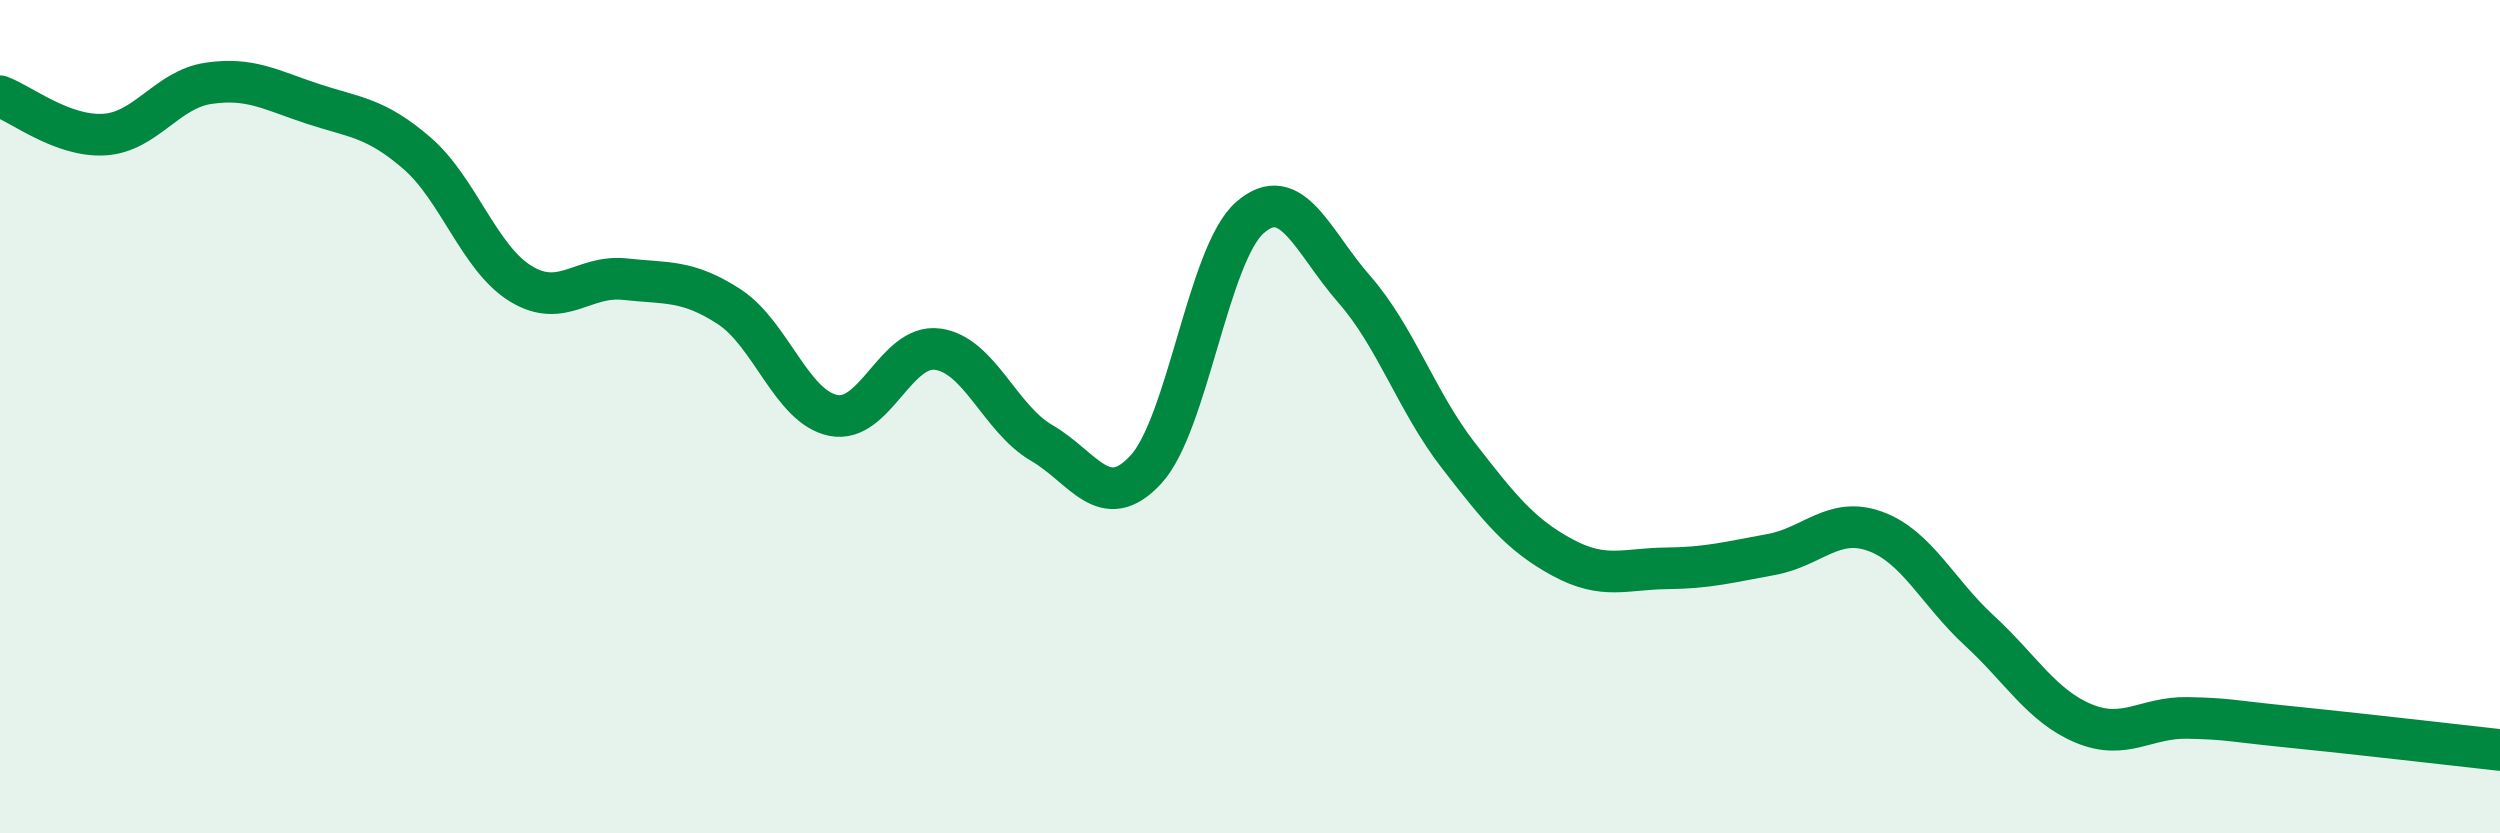
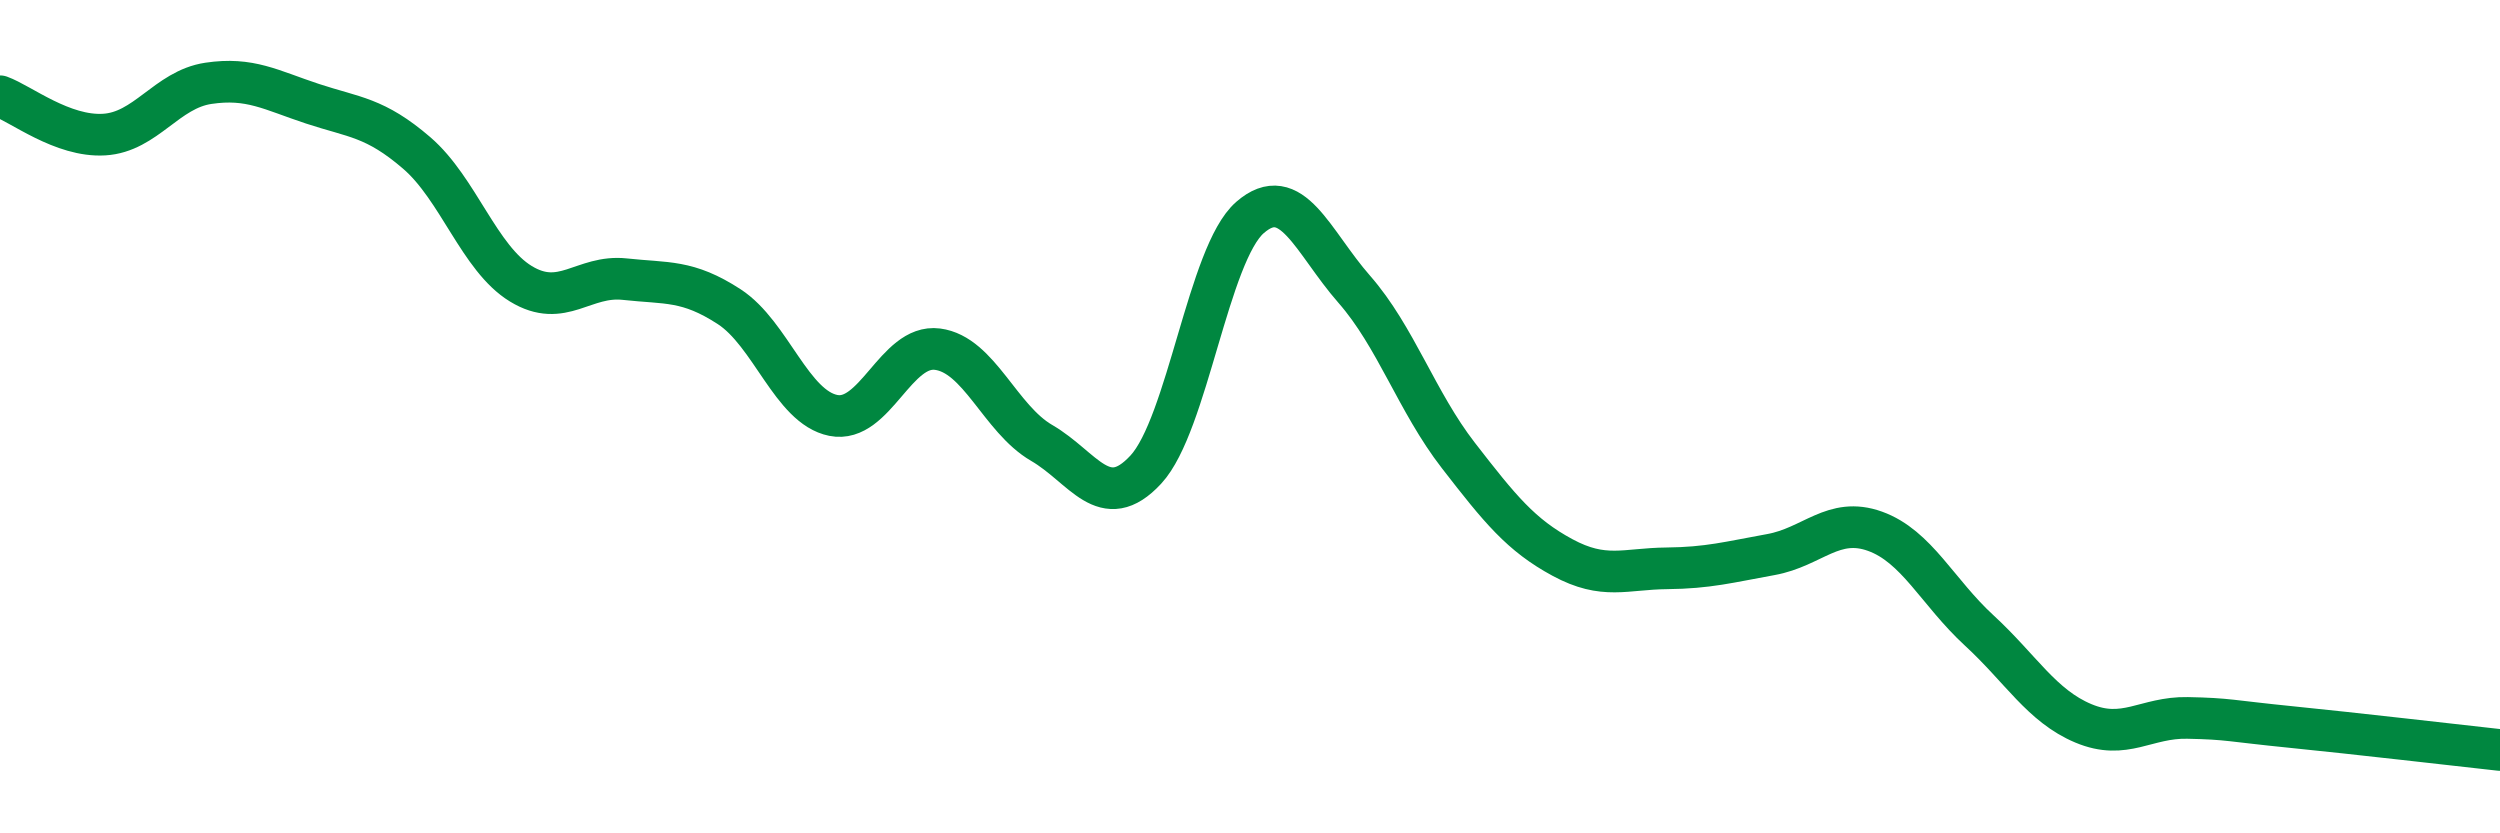
<svg xmlns="http://www.w3.org/2000/svg" width="60" height="20" viewBox="0 0 60 20">
-   <path d="M 0,2.31 C 0.5,2.49 1.5,3.29 2.5,3.23 C 3.5,3.17 4,2.15 5,2 C 6,1.85 6.5,2.16 7.5,2.49 C 8.5,2.82 9,2.81 10,3.67 C 11,4.53 11.5,6.2 12.5,6.81 C 13.5,7.42 14,6.59 15,6.7 C 16,6.81 16.5,6.71 17.5,7.36 C 18.5,8.01 19,9.77 20,9.97 C 21,10.17 21.5,8.25 22.5,8.38 C 23.5,8.51 24,10.05 25,10.63 C 26,11.21 26.5,12.35 27.5,11.27 C 28.5,10.19 29,6.09 30,5.22 C 31,4.35 31.5,5.8 32.5,6.94 C 33.5,8.08 34,9.64 35,10.93 C 36,12.22 36.5,12.84 37.5,13.38 C 38.5,13.92 39,13.65 40,13.64 C 41,13.63 41.5,13.49 42.5,13.31 C 43.5,13.13 44,12.39 45,12.75 C 46,13.11 46.5,14.21 47.5,15.13 C 48.5,16.05 49,16.94 50,17.36 C 51,17.78 51.5,17.21 52.5,17.23 C 53.5,17.25 53.5,17.3 55,17.45 C 56.5,17.6 59,17.89 60,18L60 20L0 20Z" fill="#008740" opacity="0.1" stroke-linecap="round" stroke-linejoin="round" />
  <path d="M 0,2.31 C 0.5,2.49 1.5,3.29 2.5,3.23 C 3.5,3.17 4,2.15 5,2 C 6,1.85 6.5,2.16 7.5,2.49 C 8.5,2.82 9,2.81 10,3.67 C 11,4.53 11.5,6.2 12.5,6.81 C 13.5,7.42 14,6.59 15,6.7 C 16,6.81 16.5,6.71 17.5,7.36 C 18.5,8.01 19,9.77 20,9.97 C 21,10.17 21.5,8.25 22.5,8.38 C 23.5,8.51 24,10.05 25,10.63 C 26,11.21 26.5,12.35 27.5,11.27 C 28.5,10.19 29,6.09 30,5.22 C 31,4.35 31.5,5.8 32.5,6.94 C 33.5,8.08 34,9.64 35,10.93 C 36,12.22 36.5,12.84 37.5,13.38 C 38.5,13.92 39,13.65 40,13.64 C 41,13.63 41.5,13.49 42.5,13.31 C 43.5,13.13 44,12.39 45,12.75 C 46,13.11 46.5,14.21 47.5,15.13 C 48.5,16.05 49,16.94 50,17.36 C 51,17.78 51.5,17.21 52.5,17.23 C 53.5,17.25 53.5,17.3 55,17.45 C 56.5,17.6 59,17.89 60,18" stroke="#008740" stroke-width="1" fill="none" stroke-linecap="round" stroke-linejoin="round" />
</svg>